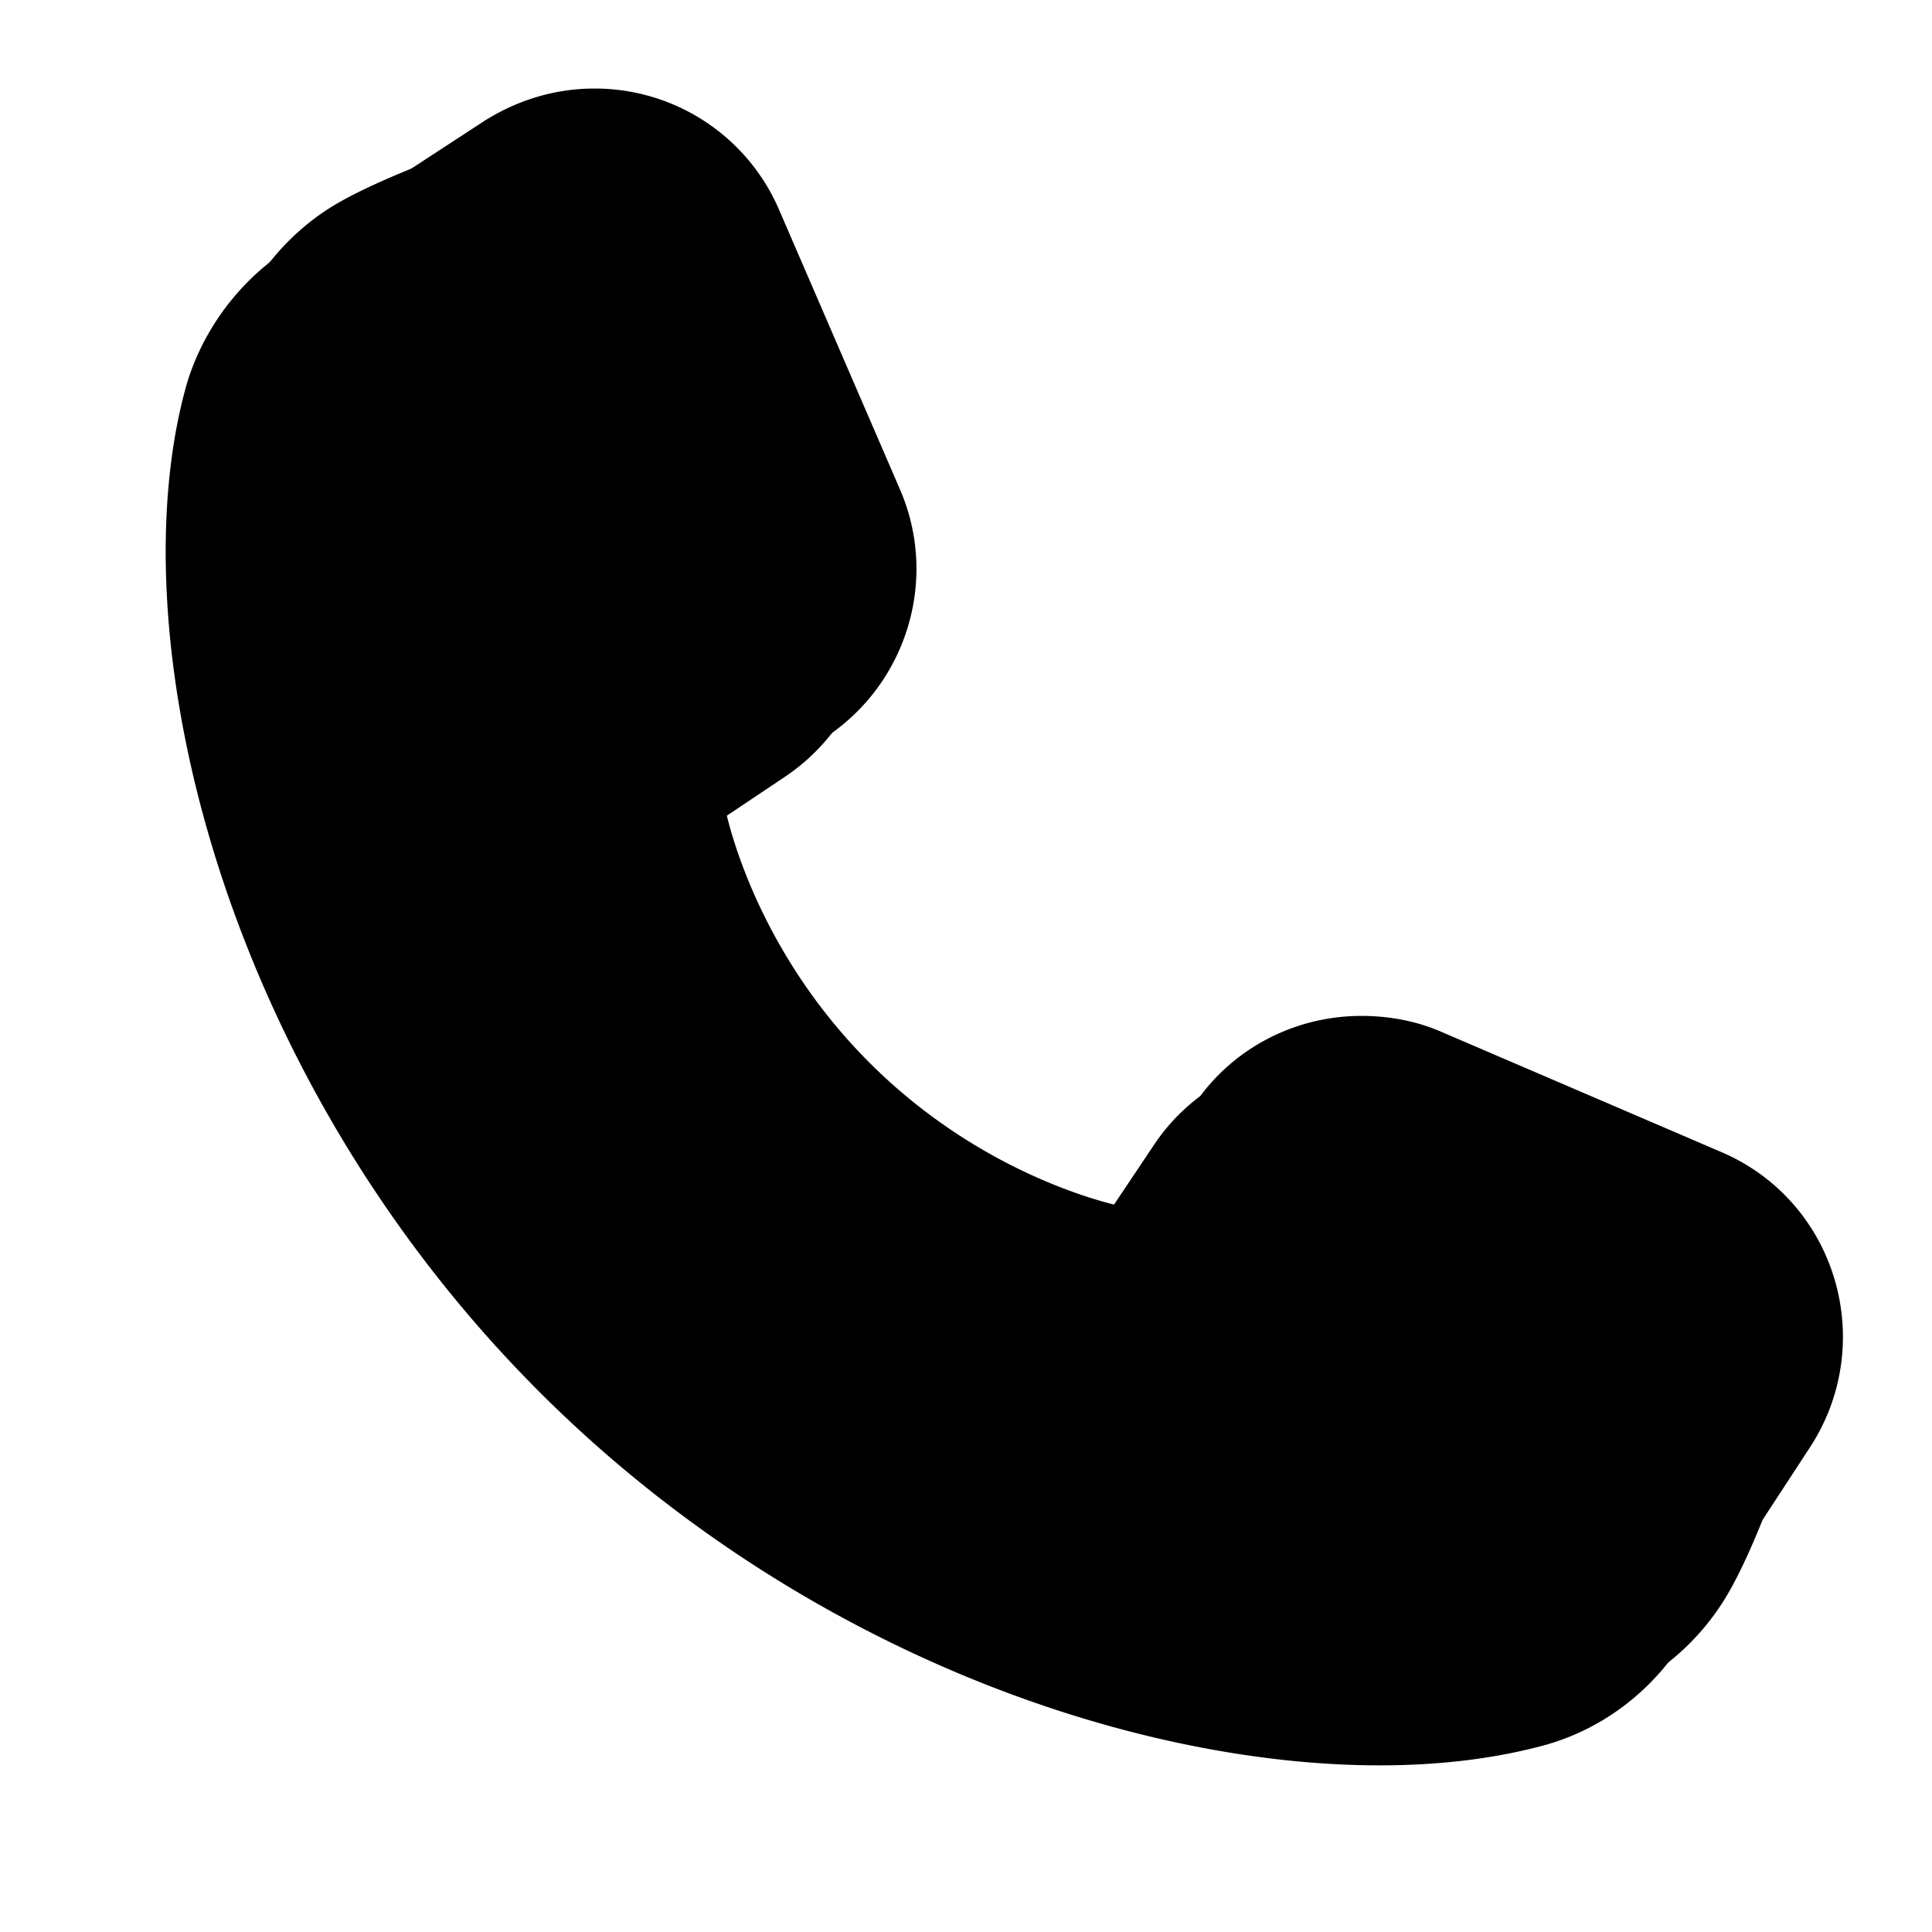
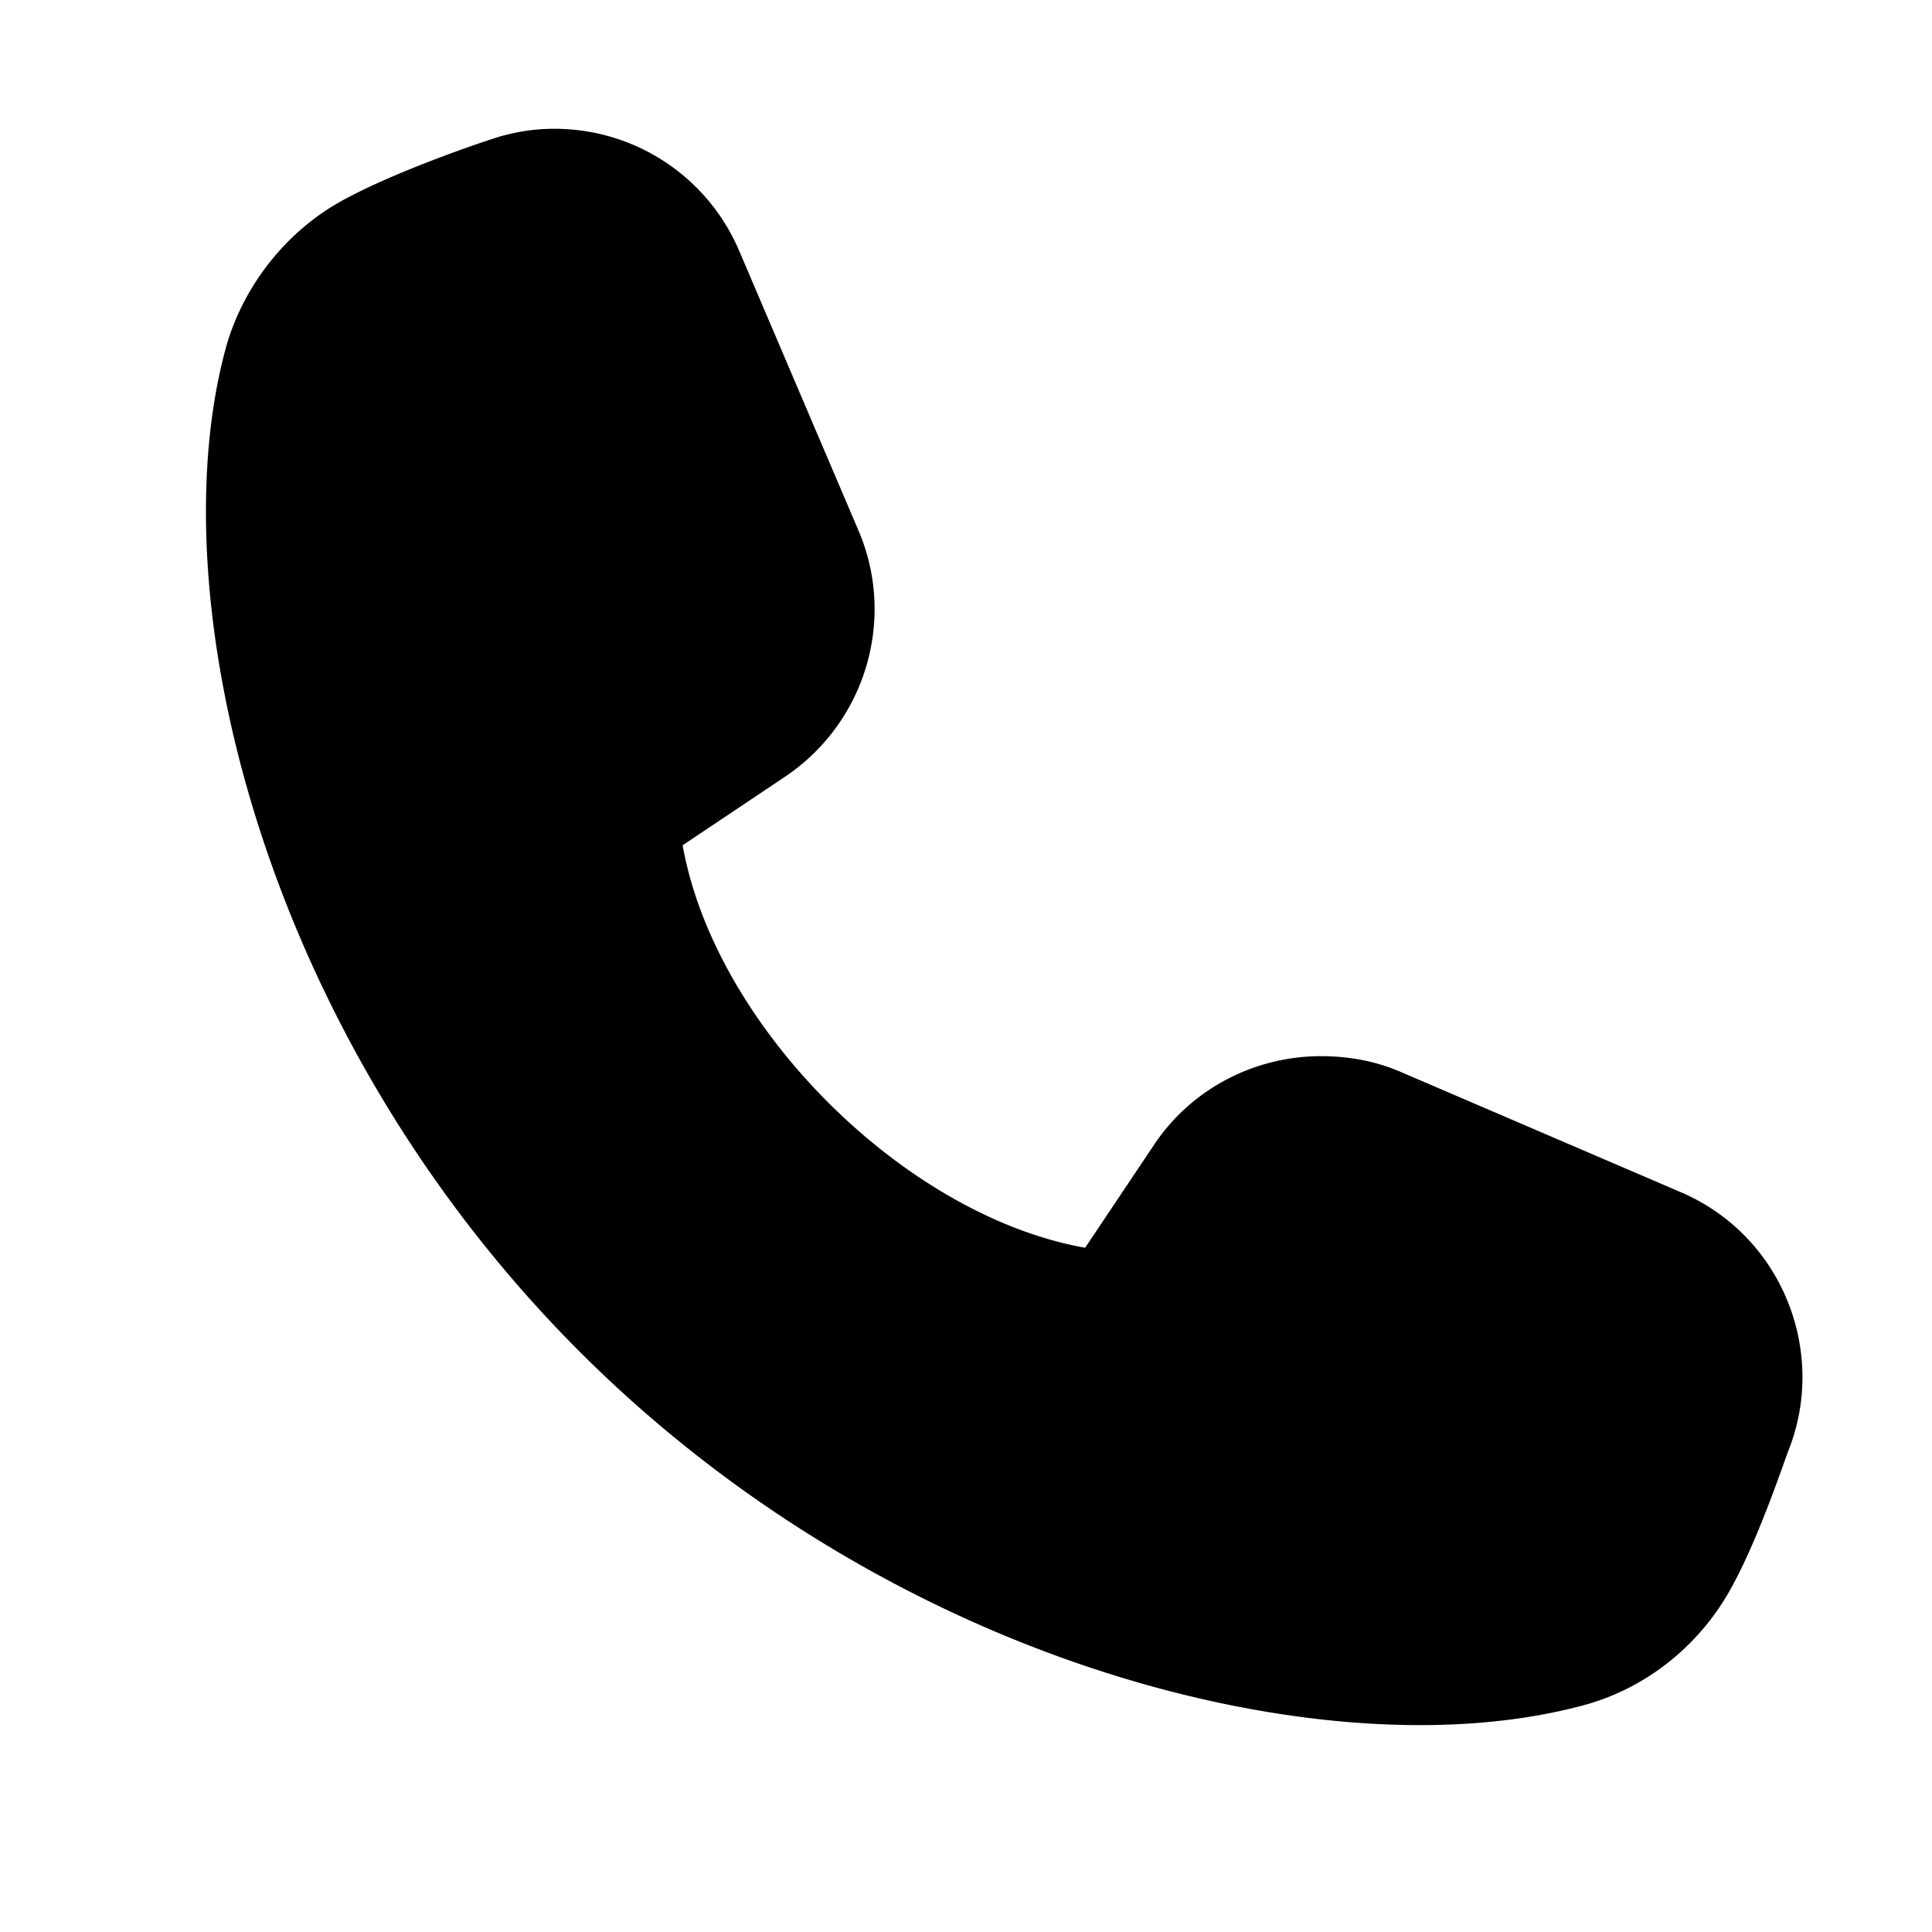
<svg xmlns="http://www.w3.org/2000/svg" viewBox="0 0 24 24">
-   <path class="accent" d="m8 2 2 6-2 3 5 5 3-2 6.25 2.33L19 21l-9-2-5-5-2-9 5-3z" />
-   <path class="outline" d="m21.38 14.31-3.47-1.49c-.32-.14-.66-.2-1-.2-.82 0-1.61.4-2.08 1.11L14 15s-1.7-.3-3.2-1.8-1.8-3.2-1.8-3.2l1.27-.85c1-.67 1.39-1.96.91-3.07L9.68 2.61a2.491 2.491 0 0 0-2.3-1.51c-.46 0-.93.13-1.36.4L3.57 3.1c-.6.39-1.05 1-1.25 1.67-.87 3.07.39 8.53 4.38 12.52 3.2 3.2 7.35 4.64 10.44 4.64.77 0 1.47-.09 2.08-.26.69-.2 1.28-.65 1.67-1.25l1.6-2.45c.84-1.3.32-3.05-1.11-3.66Zm-.57 2.57-1.6 2.45c-.14.21-.32.35-.53.41-.43.12-.96.19-1.54.19-2.29 0-6.03-1.06-9.03-4.06-3.69-3.69-4.48-8.4-3.87-10.57.06-.21.21-.4.41-.53l2.45-1.6a.503.503 0 0 1 .73.22l1.49 3.47c.1.22.02.48-.18.61l-1.27.85c-.66.44-1 1.23-.86 2 .04.24.46 2.38 2.36 4.27 1.89 1.89 4.03 2.31 4.27 2.36a2 2 0 0 0 2-.86l.85-1.27c.09-.14.25-.22.42-.22.07 0 .13 0 .2.04l3.47 1.49c.18.08.25.21.28.31s.05.26-.06.42Z" />
  <path class="solid" d="M6.88 1.6c-.22 0-.43.03-.65.09-.24.07-1.56.52-2.16.91-.6.39-1.05 1-1.25 1.67-.87 3.07.39 8.53 4.38 12.52 3.2 3.2 7.35 4.64 10.44 4.64.77 0 1.47-.09 2.08-.26.69-.2 1.28-.65 1.67-1.25.39-.6.77-1.76.83-1.91.48-1.22-.08-2.66-1.34-3.2l-3.47-1.49c-.32-.14-.66-.2-1-.2-.82 0-1.61.4-2.08 1.11l-.85 1.27c-2.25-.4-4.6-2.75-5-5l1.27-.85c1-.67 1.39-1.96.91-3.07L9.18 3.11a2.491 2.491 0 0 0-2.3-1.51Z" />
</svg>